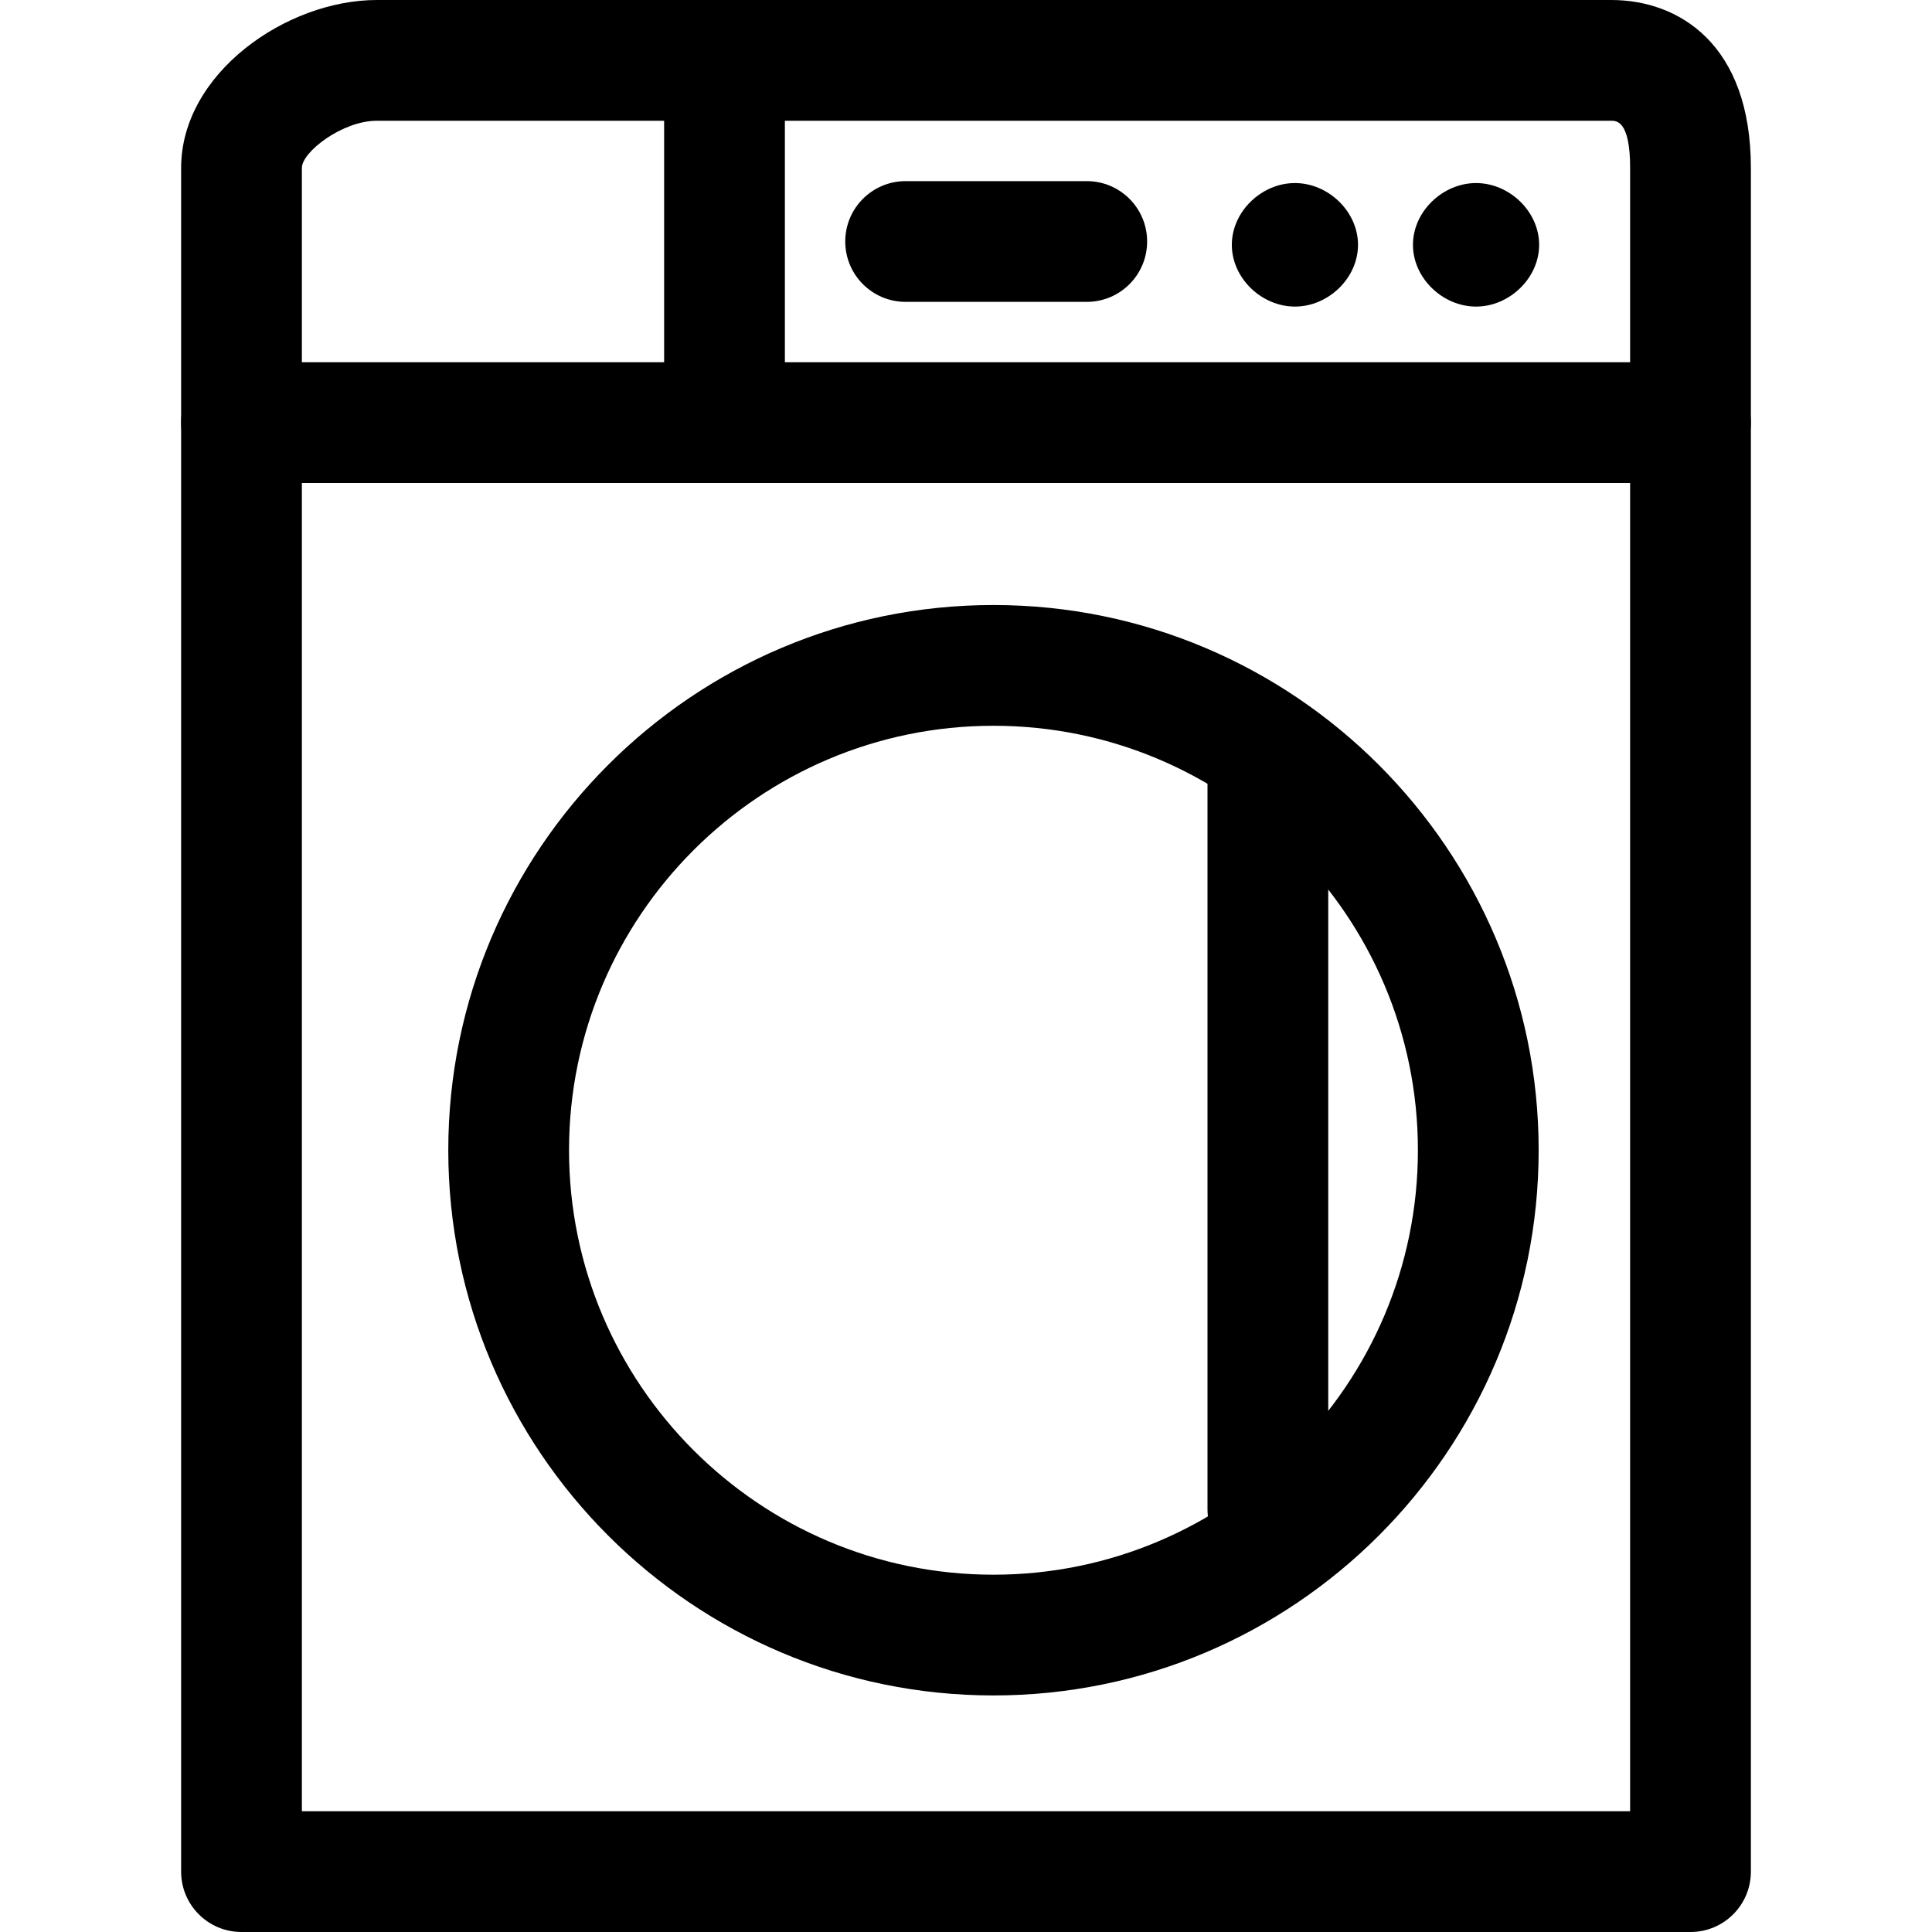
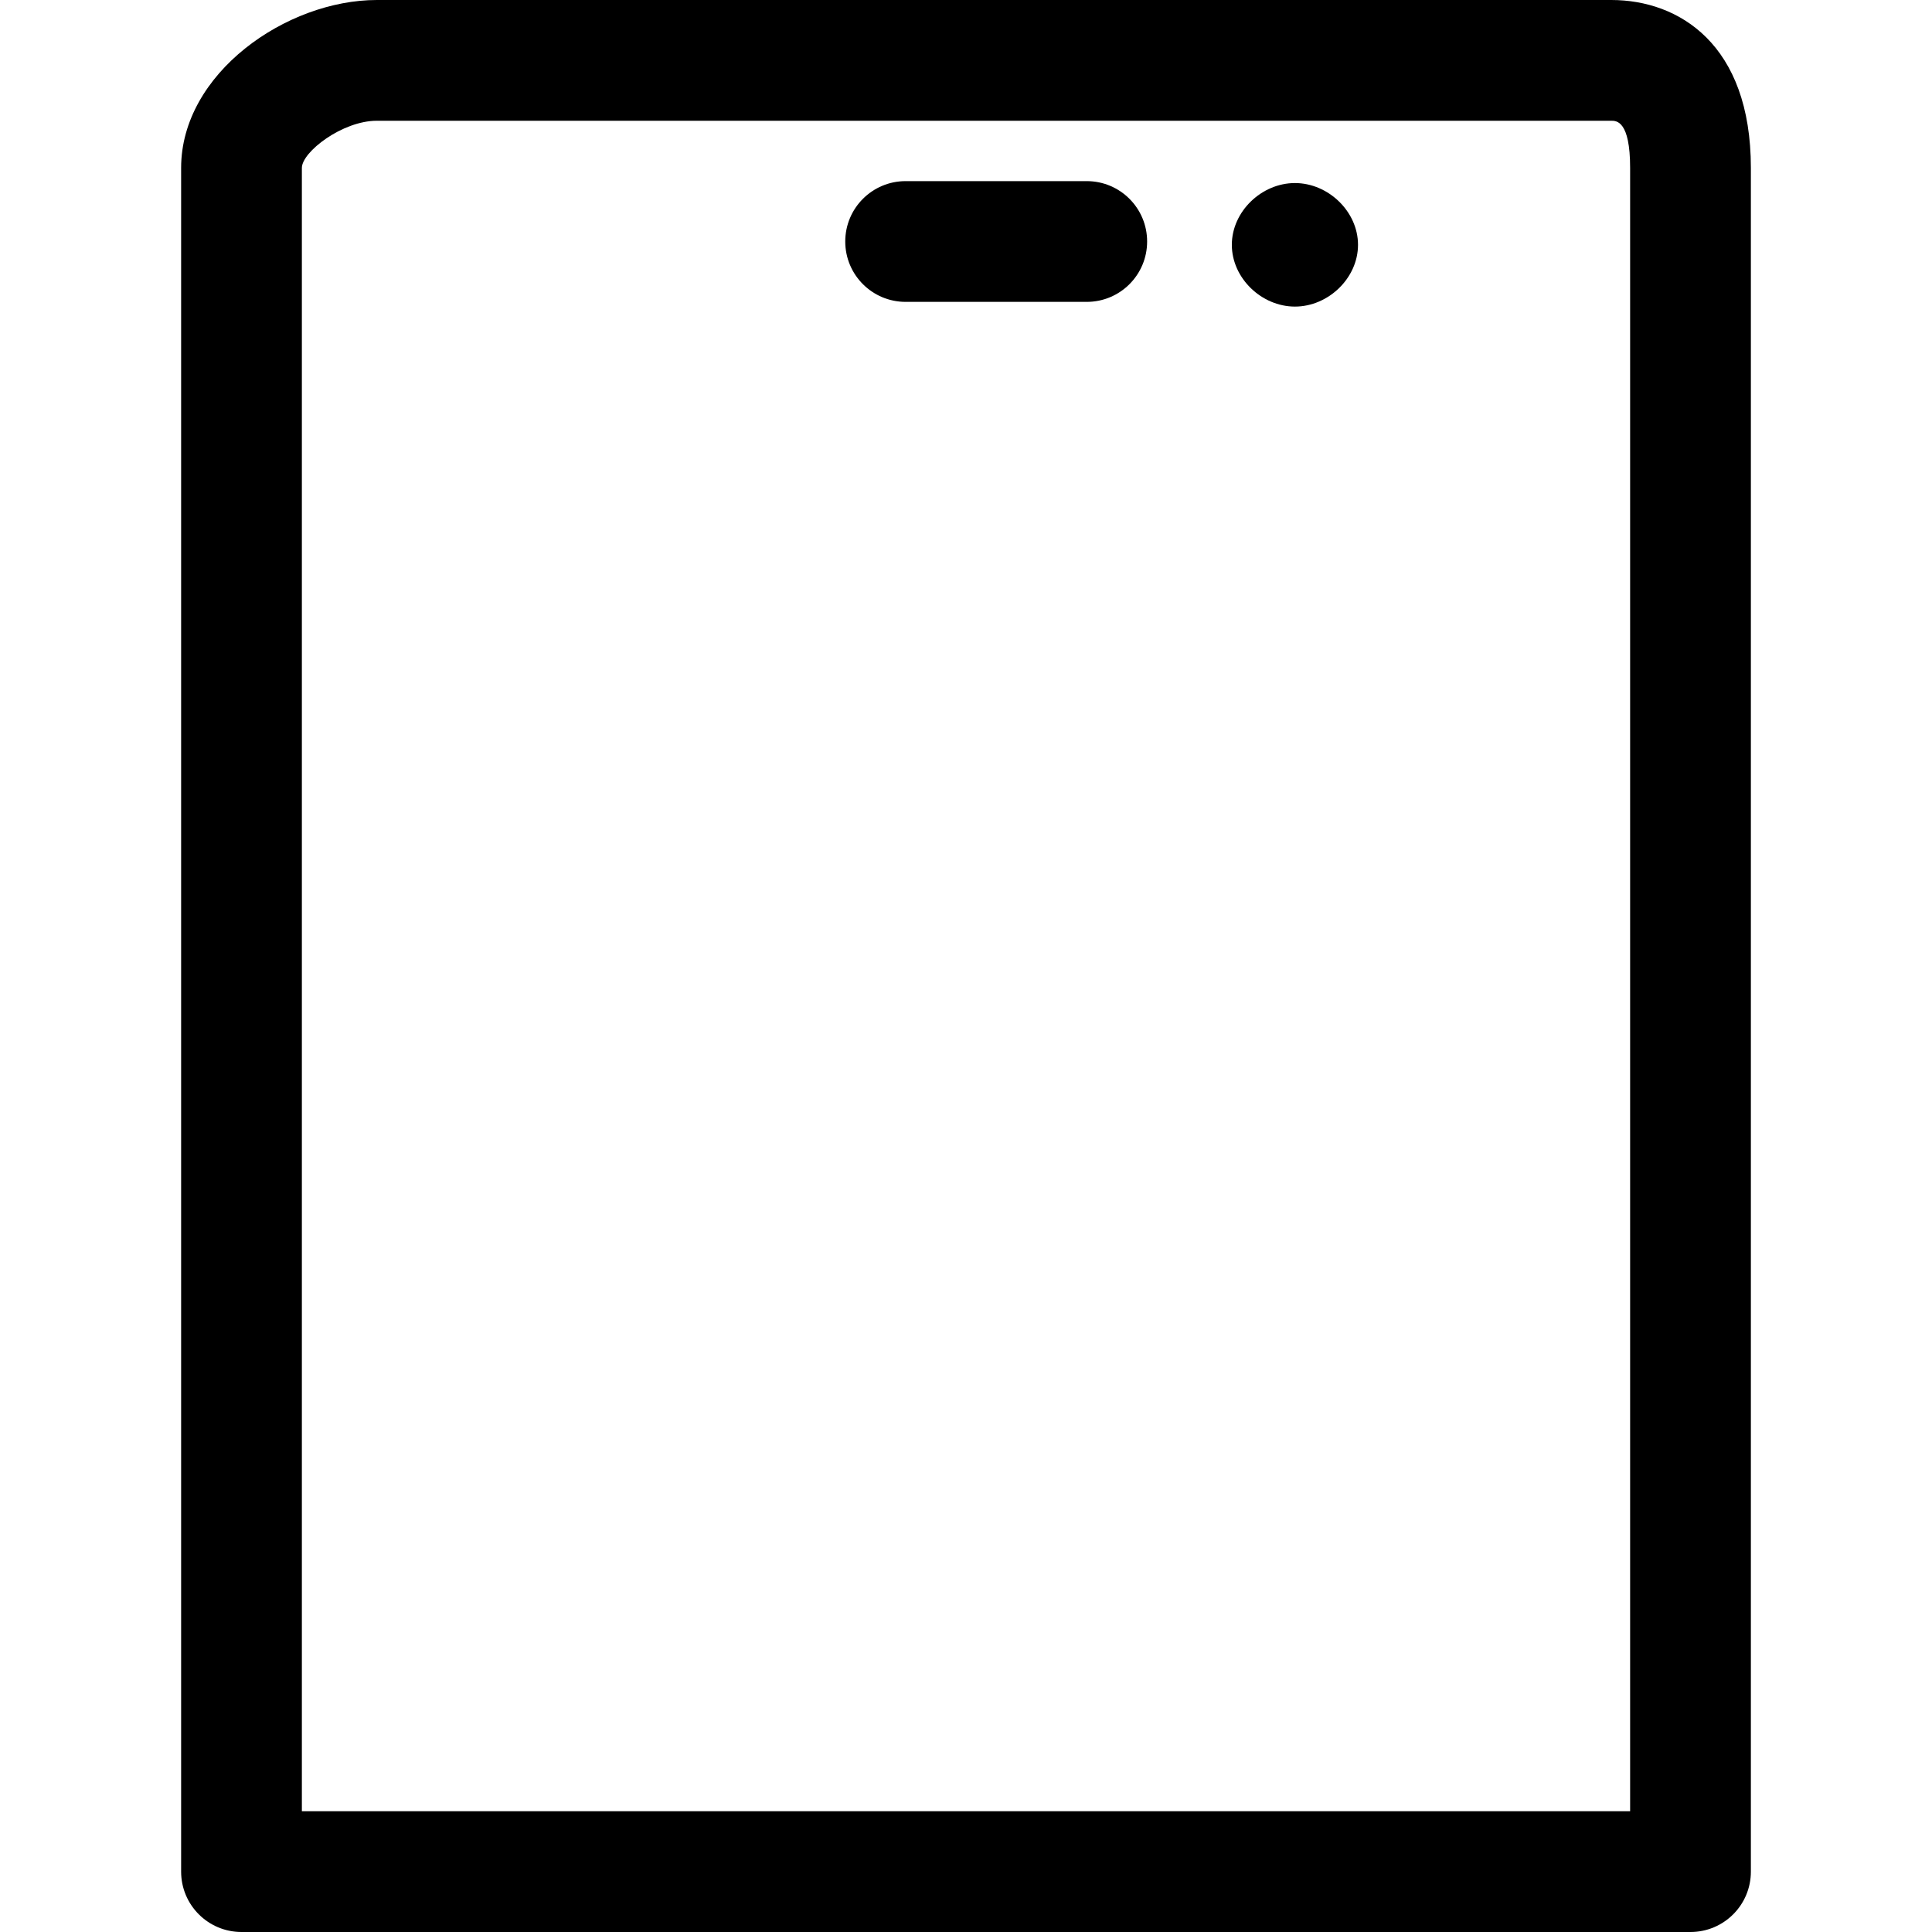
<svg xmlns="http://www.w3.org/2000/svg" fill="#000000" height="800px" width="800px" version="1.1" id="Layer_1" viewBox="0 0 512 512" xml:space="preserve">
  <g>
    <g>
      <path d="M427.008,0H99.872C75.888,0,48,19.44,48,44.496V496c0,8.848,7.168,16,16,16h384c8.832,0,16-7.152,16-16V44.496    C464,11.68,444.896,0,427.008,0z M432,480H80V44.496C80,40.272,90.72,32,99.872,32h327.136c1.36,0,4.992,0,4.992,12.496V480z" />
    </g>
  </g>
  <g>
    <g>
-       <path d="M448,96H64c-8.832,0-16,7.152-16,16s7.168,16,16,16h384c8.832,0,16-7.152,16-16S456.832,96,448,96z" />
-     </g>
+       </g>
  </g>
  <g>
    <g>
-       <path d="M263.28,160.336c-79.664,0-144.48,64.816-144.48,144.48s64.816,144.496,144.48,144.496    c79.68,0,144.48-64.832,144.48-144.496S342.944,160.336,263.28,160.336z M263.28,417.312c-62.016,0-112.48-50.464-112.48-112.496    s50.464-112.48,112.48-112.48c62.032,0,112.48,50.448,112.48,112.48S325.296,417.312,263.28,417.312z" />
-     </g>
+       </g>
  </g>
  <g>
    <g>
-       <path d="M336,192c-8.832,0-16,7.152-16,16v192c0,8.848,7.168,16,16,16c8.832,0,16-7.152,16-16V208    C352,199.152,344.832,192,336,192z" />
-     </g>
+       </g>
  </g>
  <g>
    <g>
-       <path d="M192,0c-8.832,0-16,7.152-16,16v96c0,8.848,7.168,16,16,16c8.832,0,16-7.152,16-16V16C208,7.152,200.832,0,192,0z" />
-     </g>
+       </g>
  </g>
  <g>
    <g>
-       <path d="M391.168,48.512c-8.832,0-16.72,7.536-16.72,16.368s7.888,16.368,16.72,16.368c8.832,0,16.72-7.536,16.72-16.368    C407.888,56.048,400,48.512,391.168,48.512z" />
-     </g>
+       </g>
  </g>
  <g>
    <g>
      <path d="M343.168,48.512c-8.832,0-16.72,7.536-16.72,16.368s7.888,16.368,16.72,16.368c8.832,0,16.72-7.536,16.72-16.368    C359.888,56.048,352,48.512,343.168,48.512z" />
    </g>
  </g>
  <g>
    <g>
      <path d="M288,48h-48c-8.832,0-16,7.152-16,16s7.168,16,16,16h48c8.832,0,16-7.152,16-16S296.832,48,288,48z" />
    </g>
  </g>
</svg>